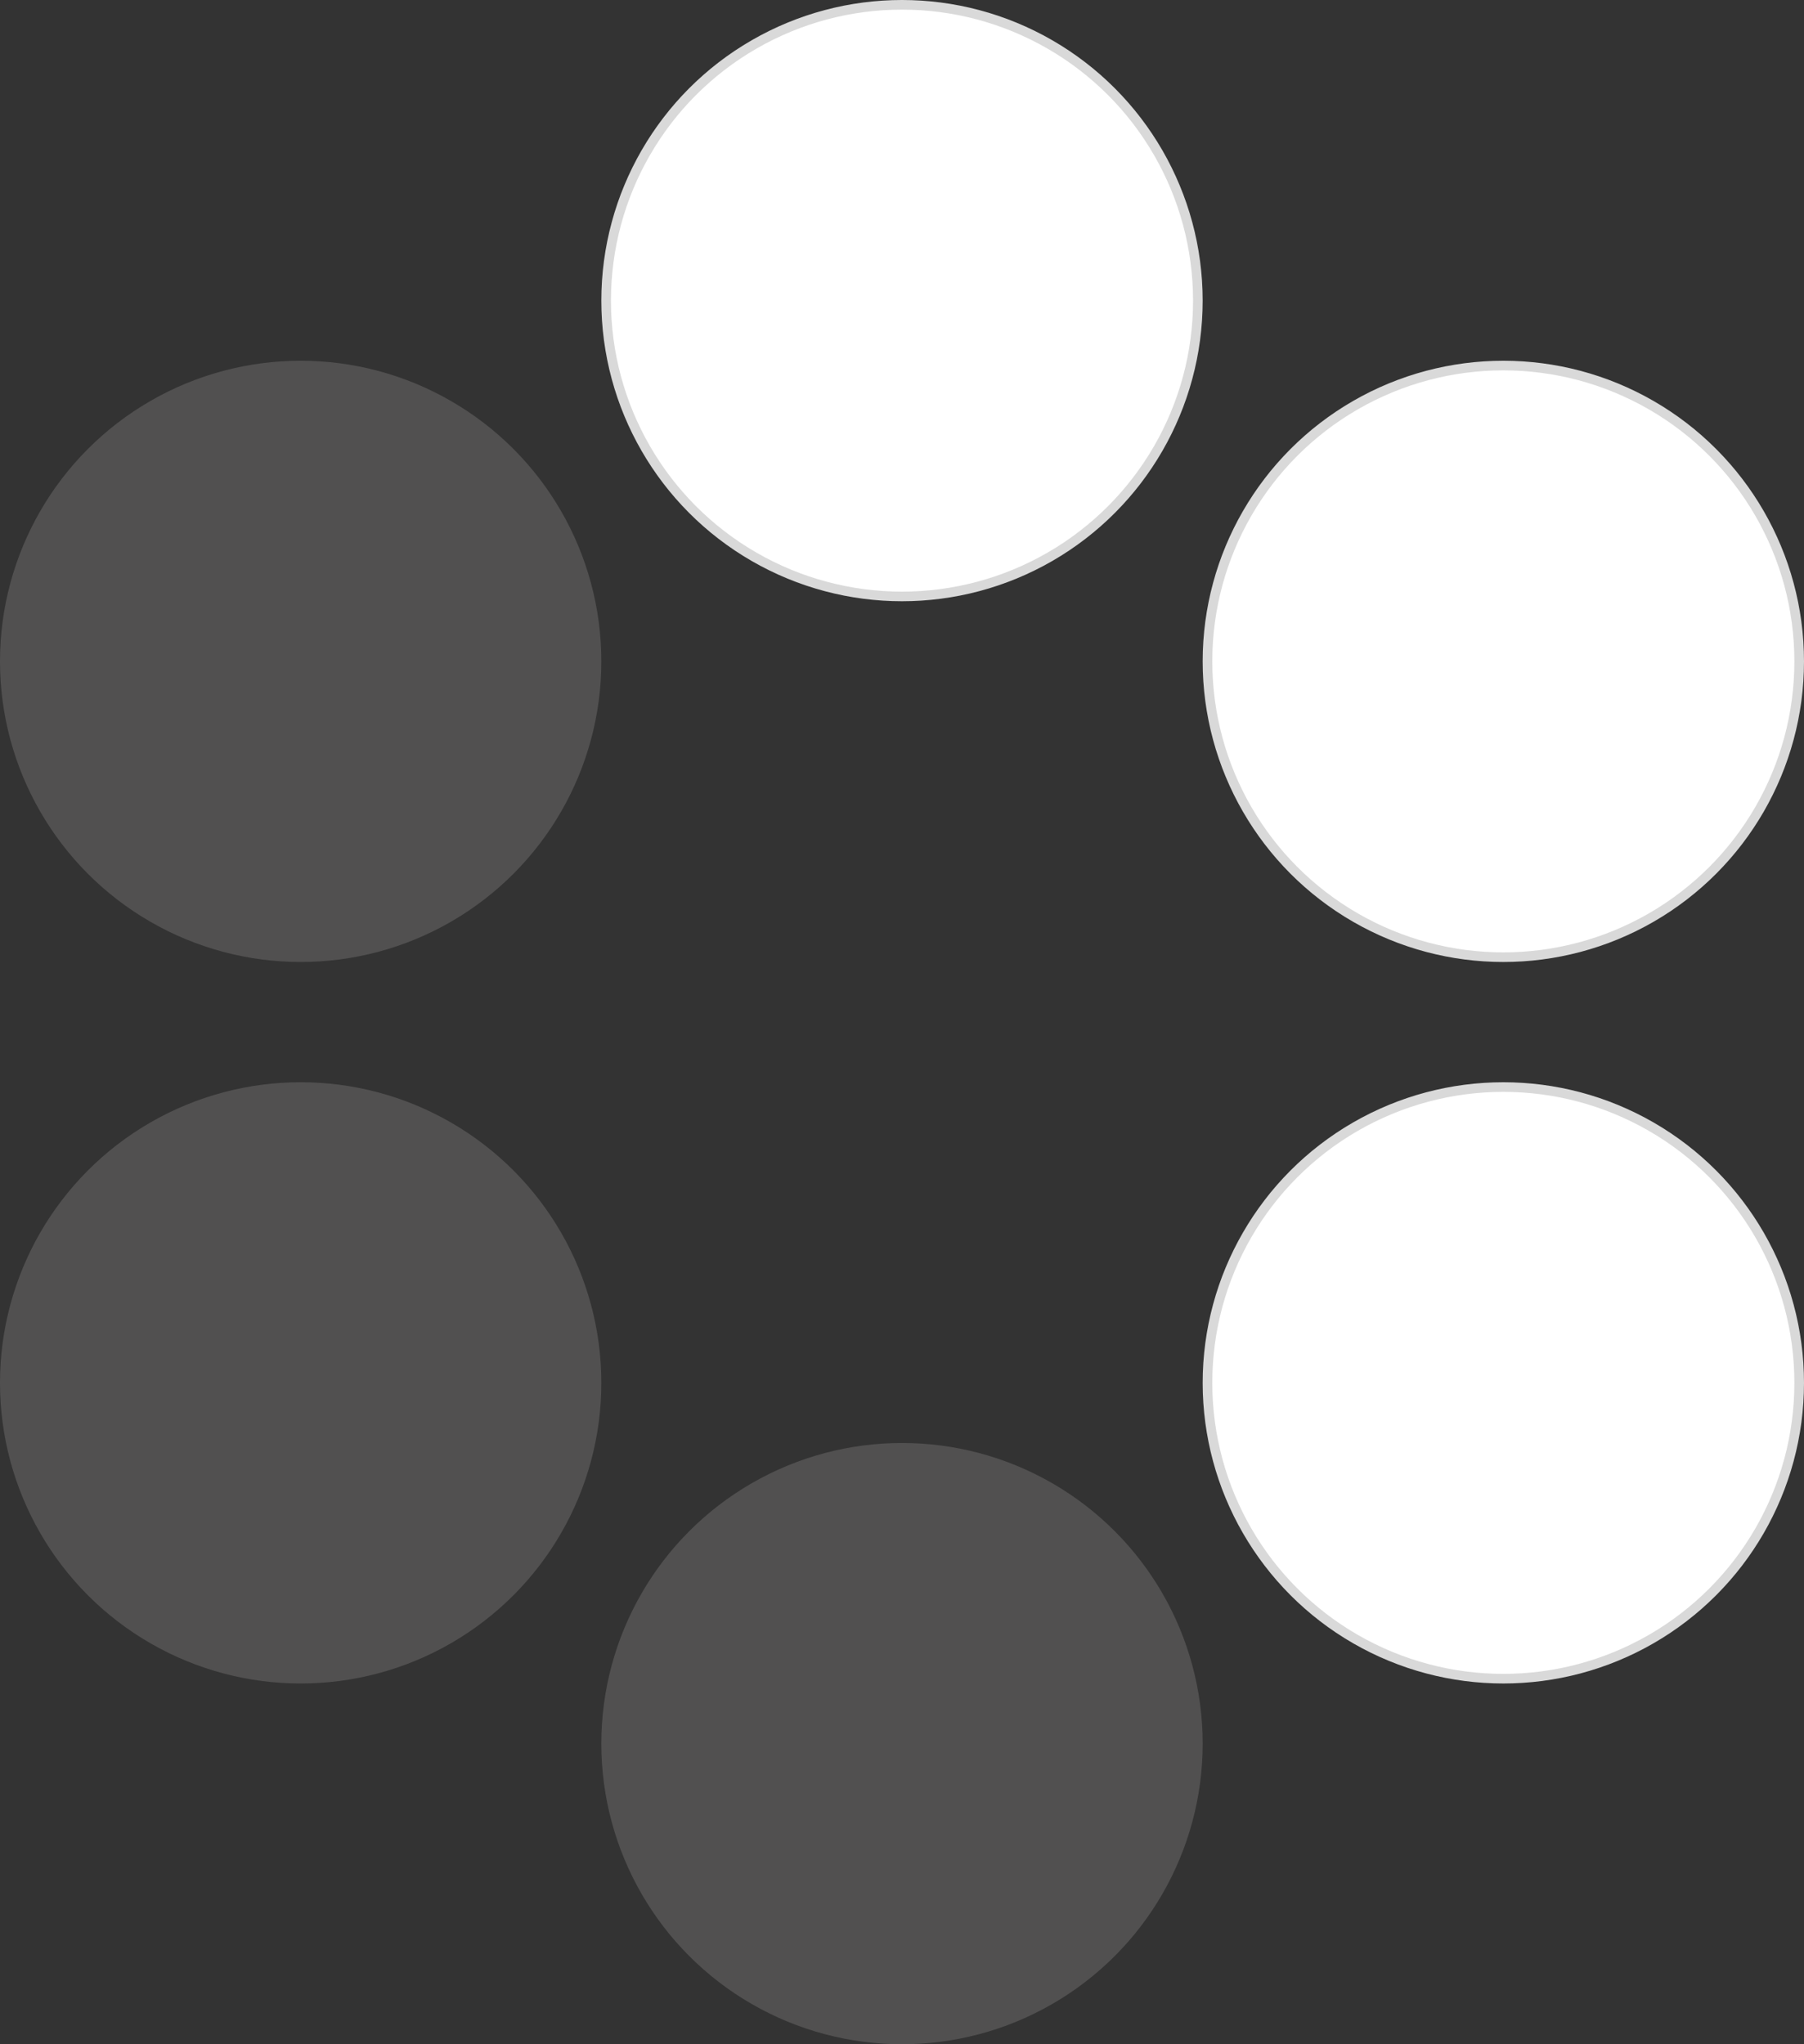
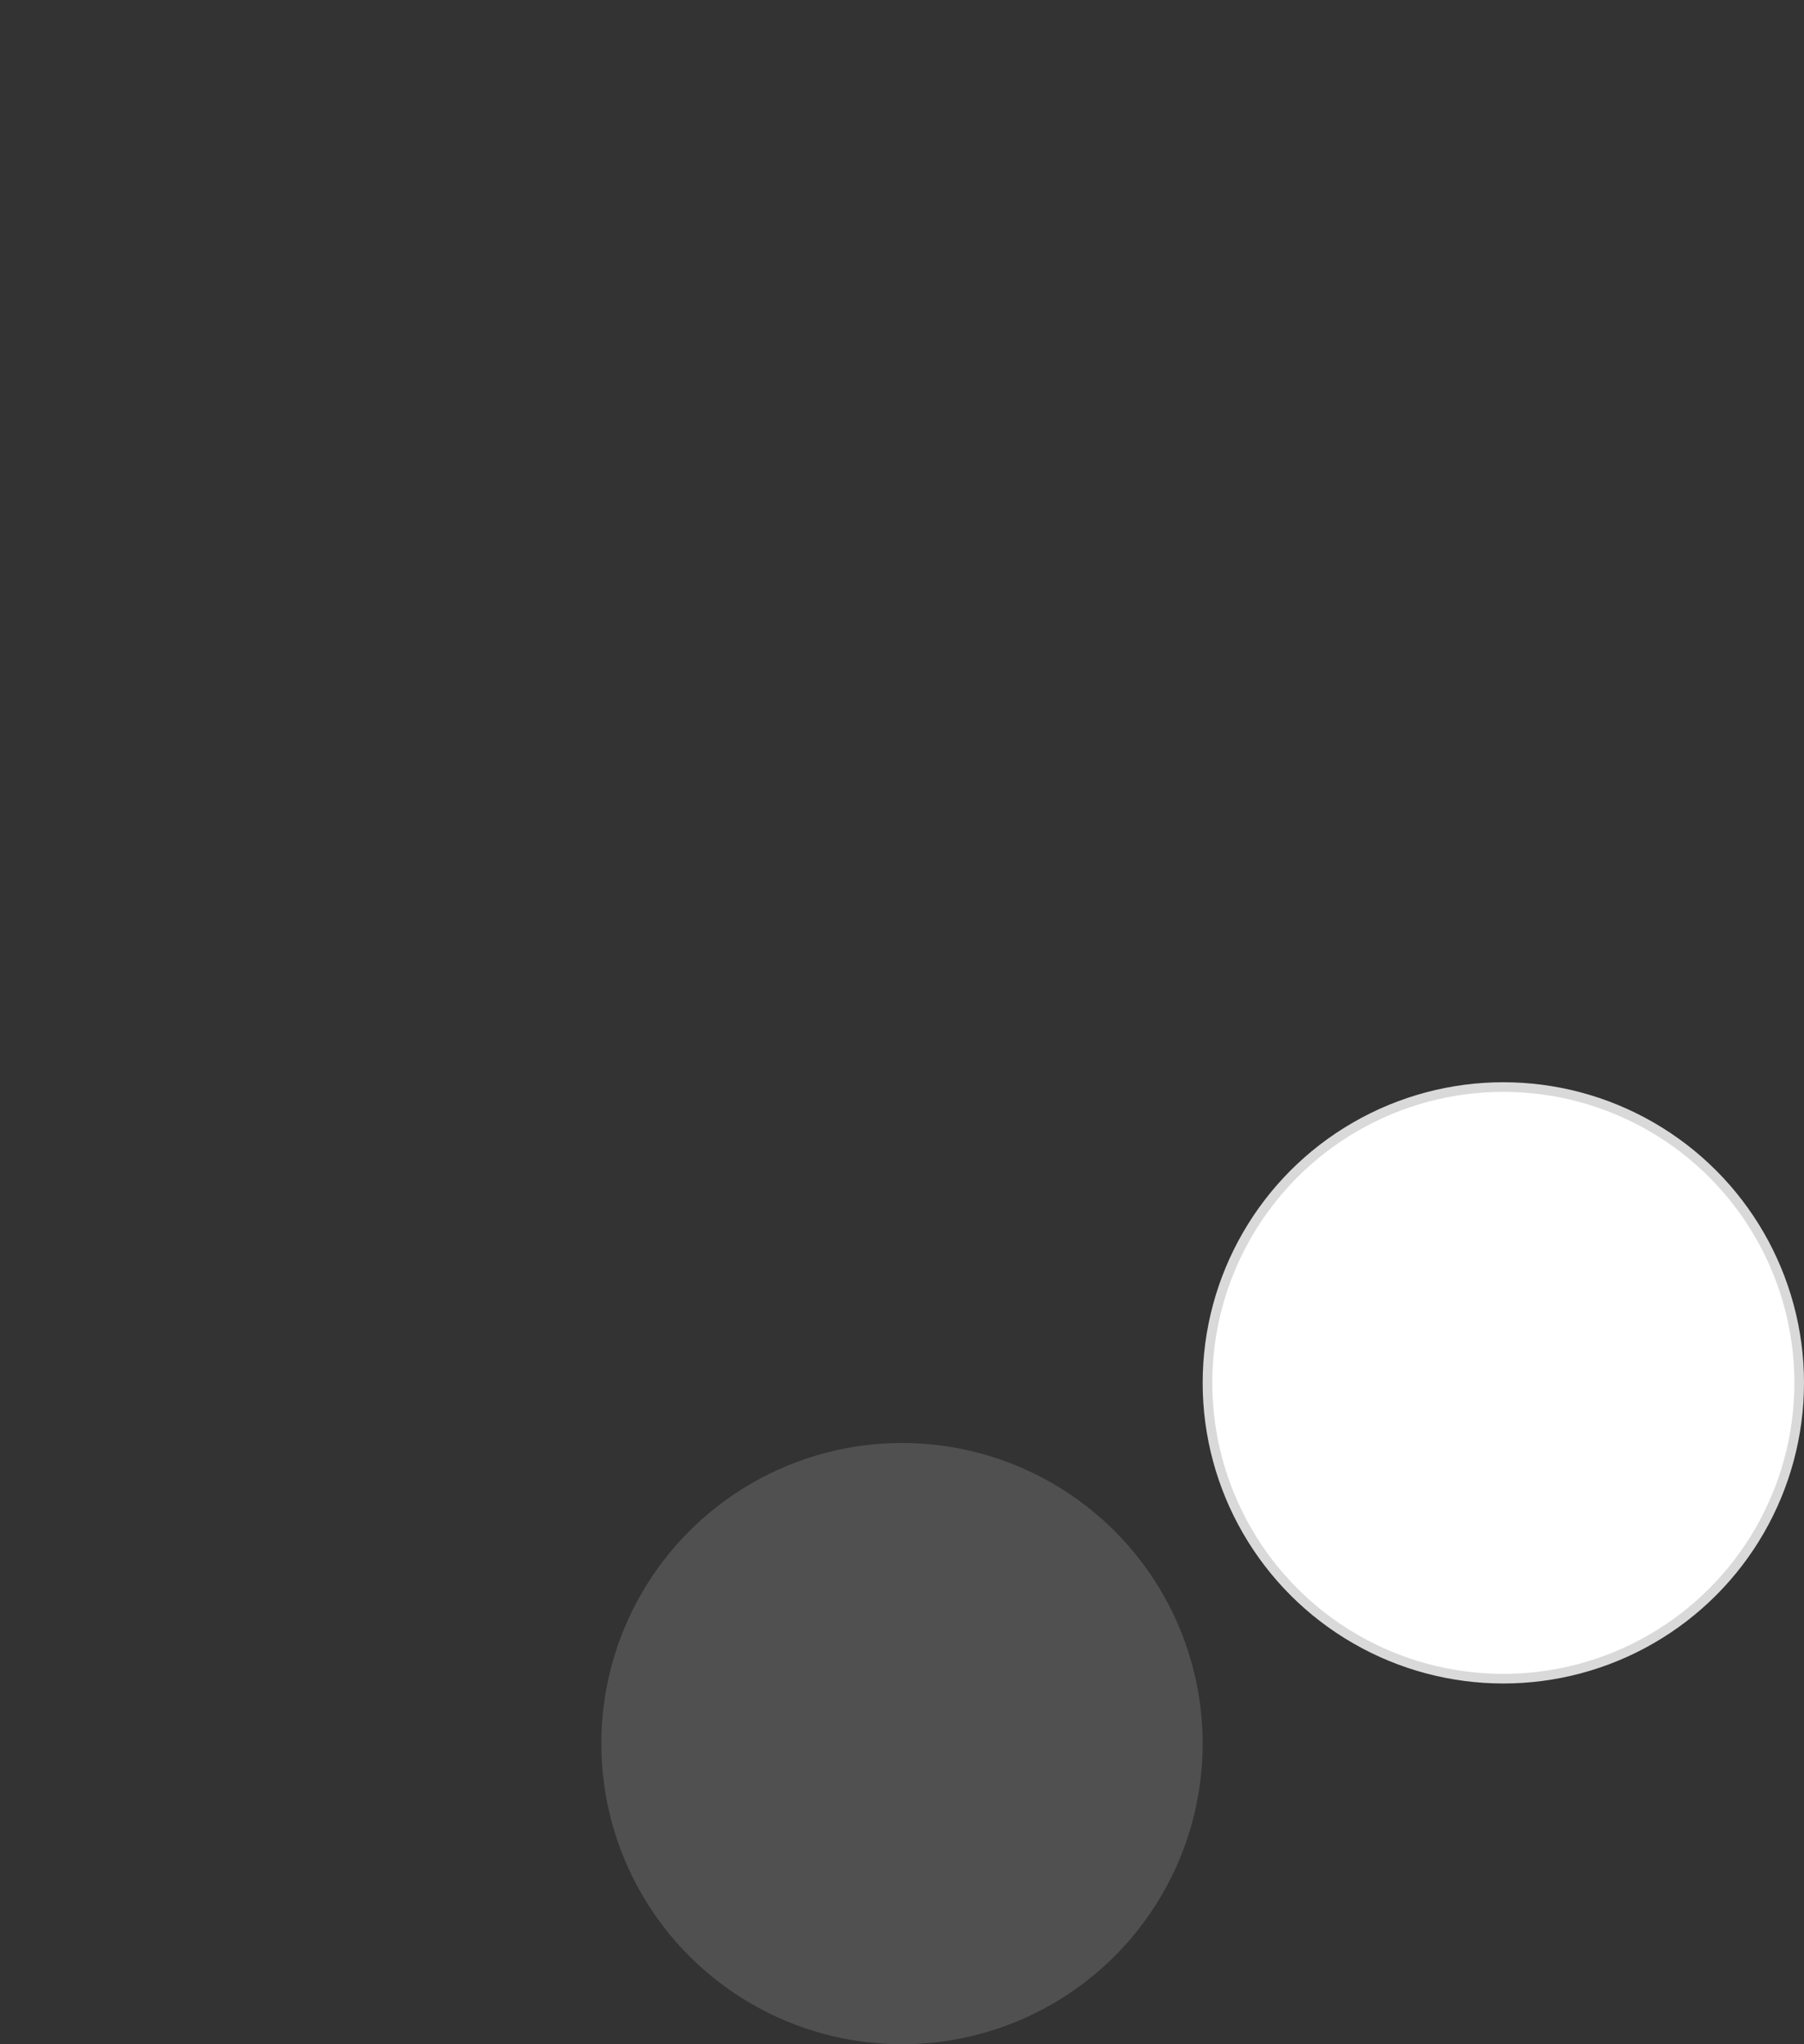
<svg xmlns="http://www.w3.org/2000/svg" width="15" height="17" viewBox="0 0 15 17" fill="none">
  <rect x="0" y="0" width="15" height="17" fill="#333333" stroke="none" />
-   <circle cx="7.5" cy="2.5" r="2.46" fill="white" stroke="#D9D9D9" stroke-width="0.08" />
-   <circle cx="2.5" cy="5.5" r="2.5" fill="#FFFAF9" fill-opacity="0.15" />
-   <circle cx="2.5" cy="11.5" r="2.5" fill="#FFFAF9" fill-opacity="0.15" />
-   <circle cx="12.5" cy="5.5" r="2.46" fill="white" stroke="#D9D9D9" stroke-width="0.08" />
  <circle cx="12.5" cy="11.5" r="2.46" fill="white" stroke="#D9D9D9" stroke-width="0.08" />
  <circle cx="7.5" cy="14.5" r="2.5" fill="#FFFAF9" fill-opacity="0.15" />
</svg>